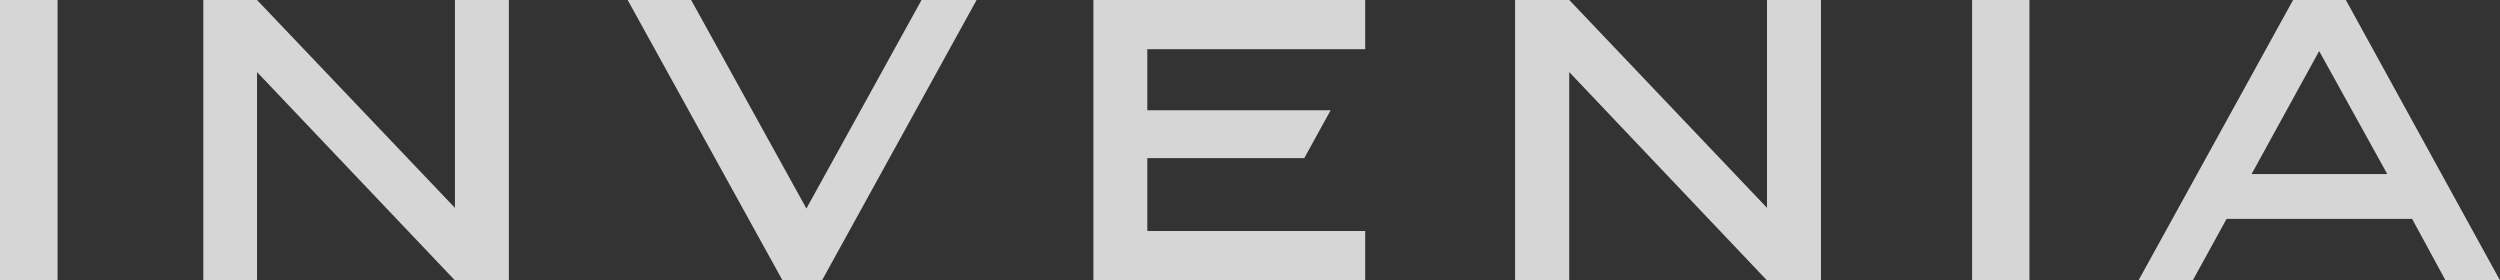
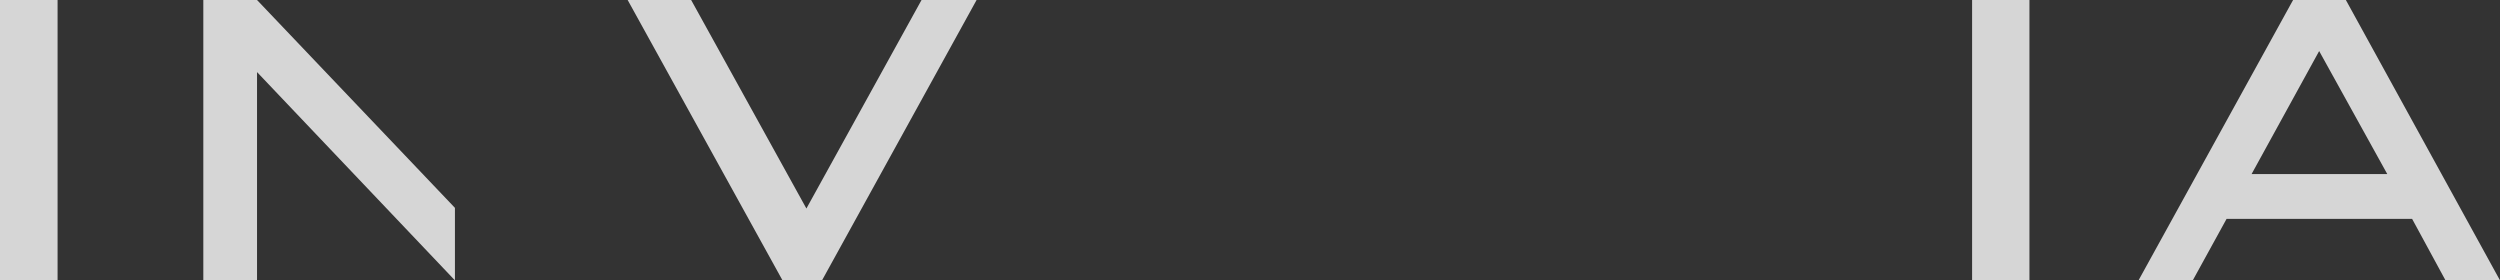
<svg xmlns="http://www.w3.org/2000/svg" width="107" height="12" viewBox="0 0 107 12" fill="none">
  <rect x="0" y="0" width="107" height="12" fill="#333333" stroke="none" />
  <path d="M0 12V0H2.464V12H0Z" fill="white" fill-opacity="0.8" />
  <path d="M84.406 12V0H86.86V12H84.406Z" fill="white" fill-opacity="0.8" />
-   <path d="M8.702 12V0H11.001L19.471 8.896V0H21.779V12H19.471L11.001 3.085V12H8.702Z" fill="white" fill-opacity="0.8" />
-   <path d="M64.845 12V0H67.165L75.628 8.896V0H77.937V12H75.626L67.163 3.085V12H64.845Z" fill="white" fill-opacity="0.8" />
+   <path d="M8.702 12V0H11.001L19.471 8.896V0V12H19.471L11.001 3.085V12H8.702Z" fill="white" fill-opacity="0.8" />
  <path d="M33.492 12L26.864 0H29.581L34.514 8.924L39.442 0H41.798L35.182 12H33.492Z" fill="white" fill-opacity="0.8" />
-   <path d="M46.798 12V0H58.431V2.105H49.105V4.718H56.952L55.822 6.769H49.105V9.887H58.431V11.998H46.798V12Z" fill="white" fill-opacity="0.8" />
  <path d="M91.528 12L98.144 0H100.403L107 12H104.668L103.238 9.367H95.298L93.85 12H91.528ZM96.368 7.449H102.175L99.26 2.185L96.368 7.449Z" fill="white" fill-opacity="0.8" />
</svg>